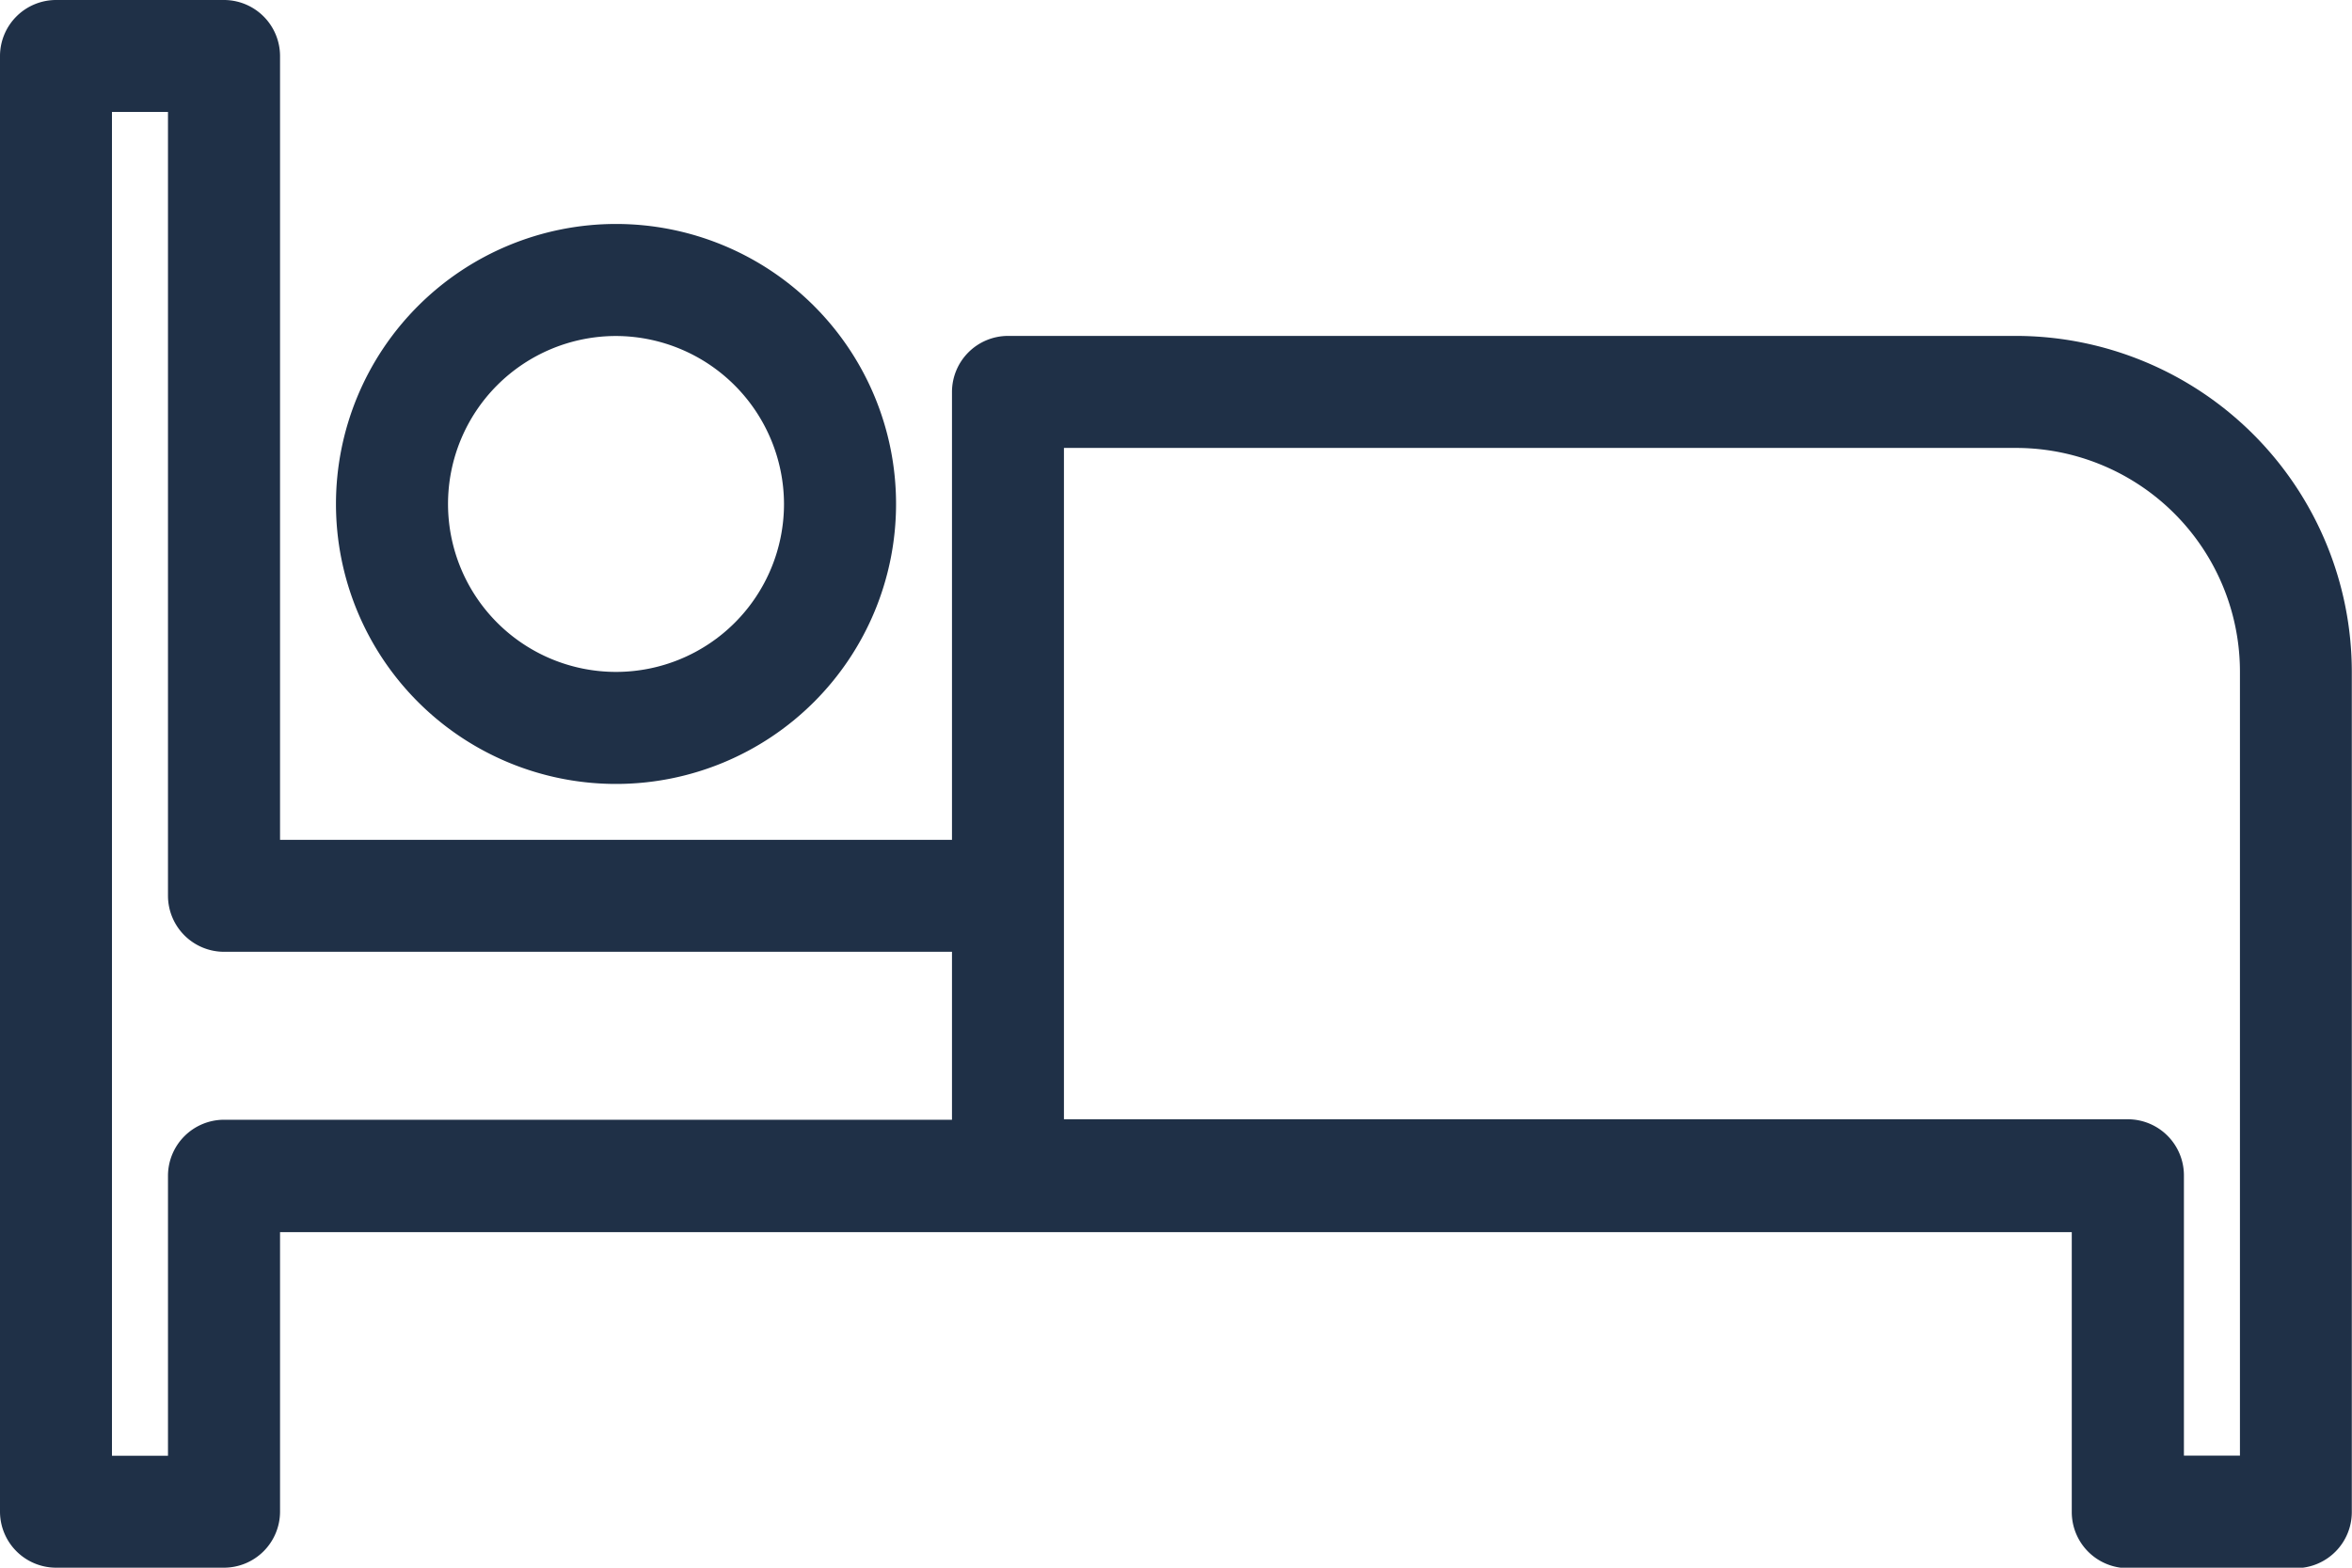
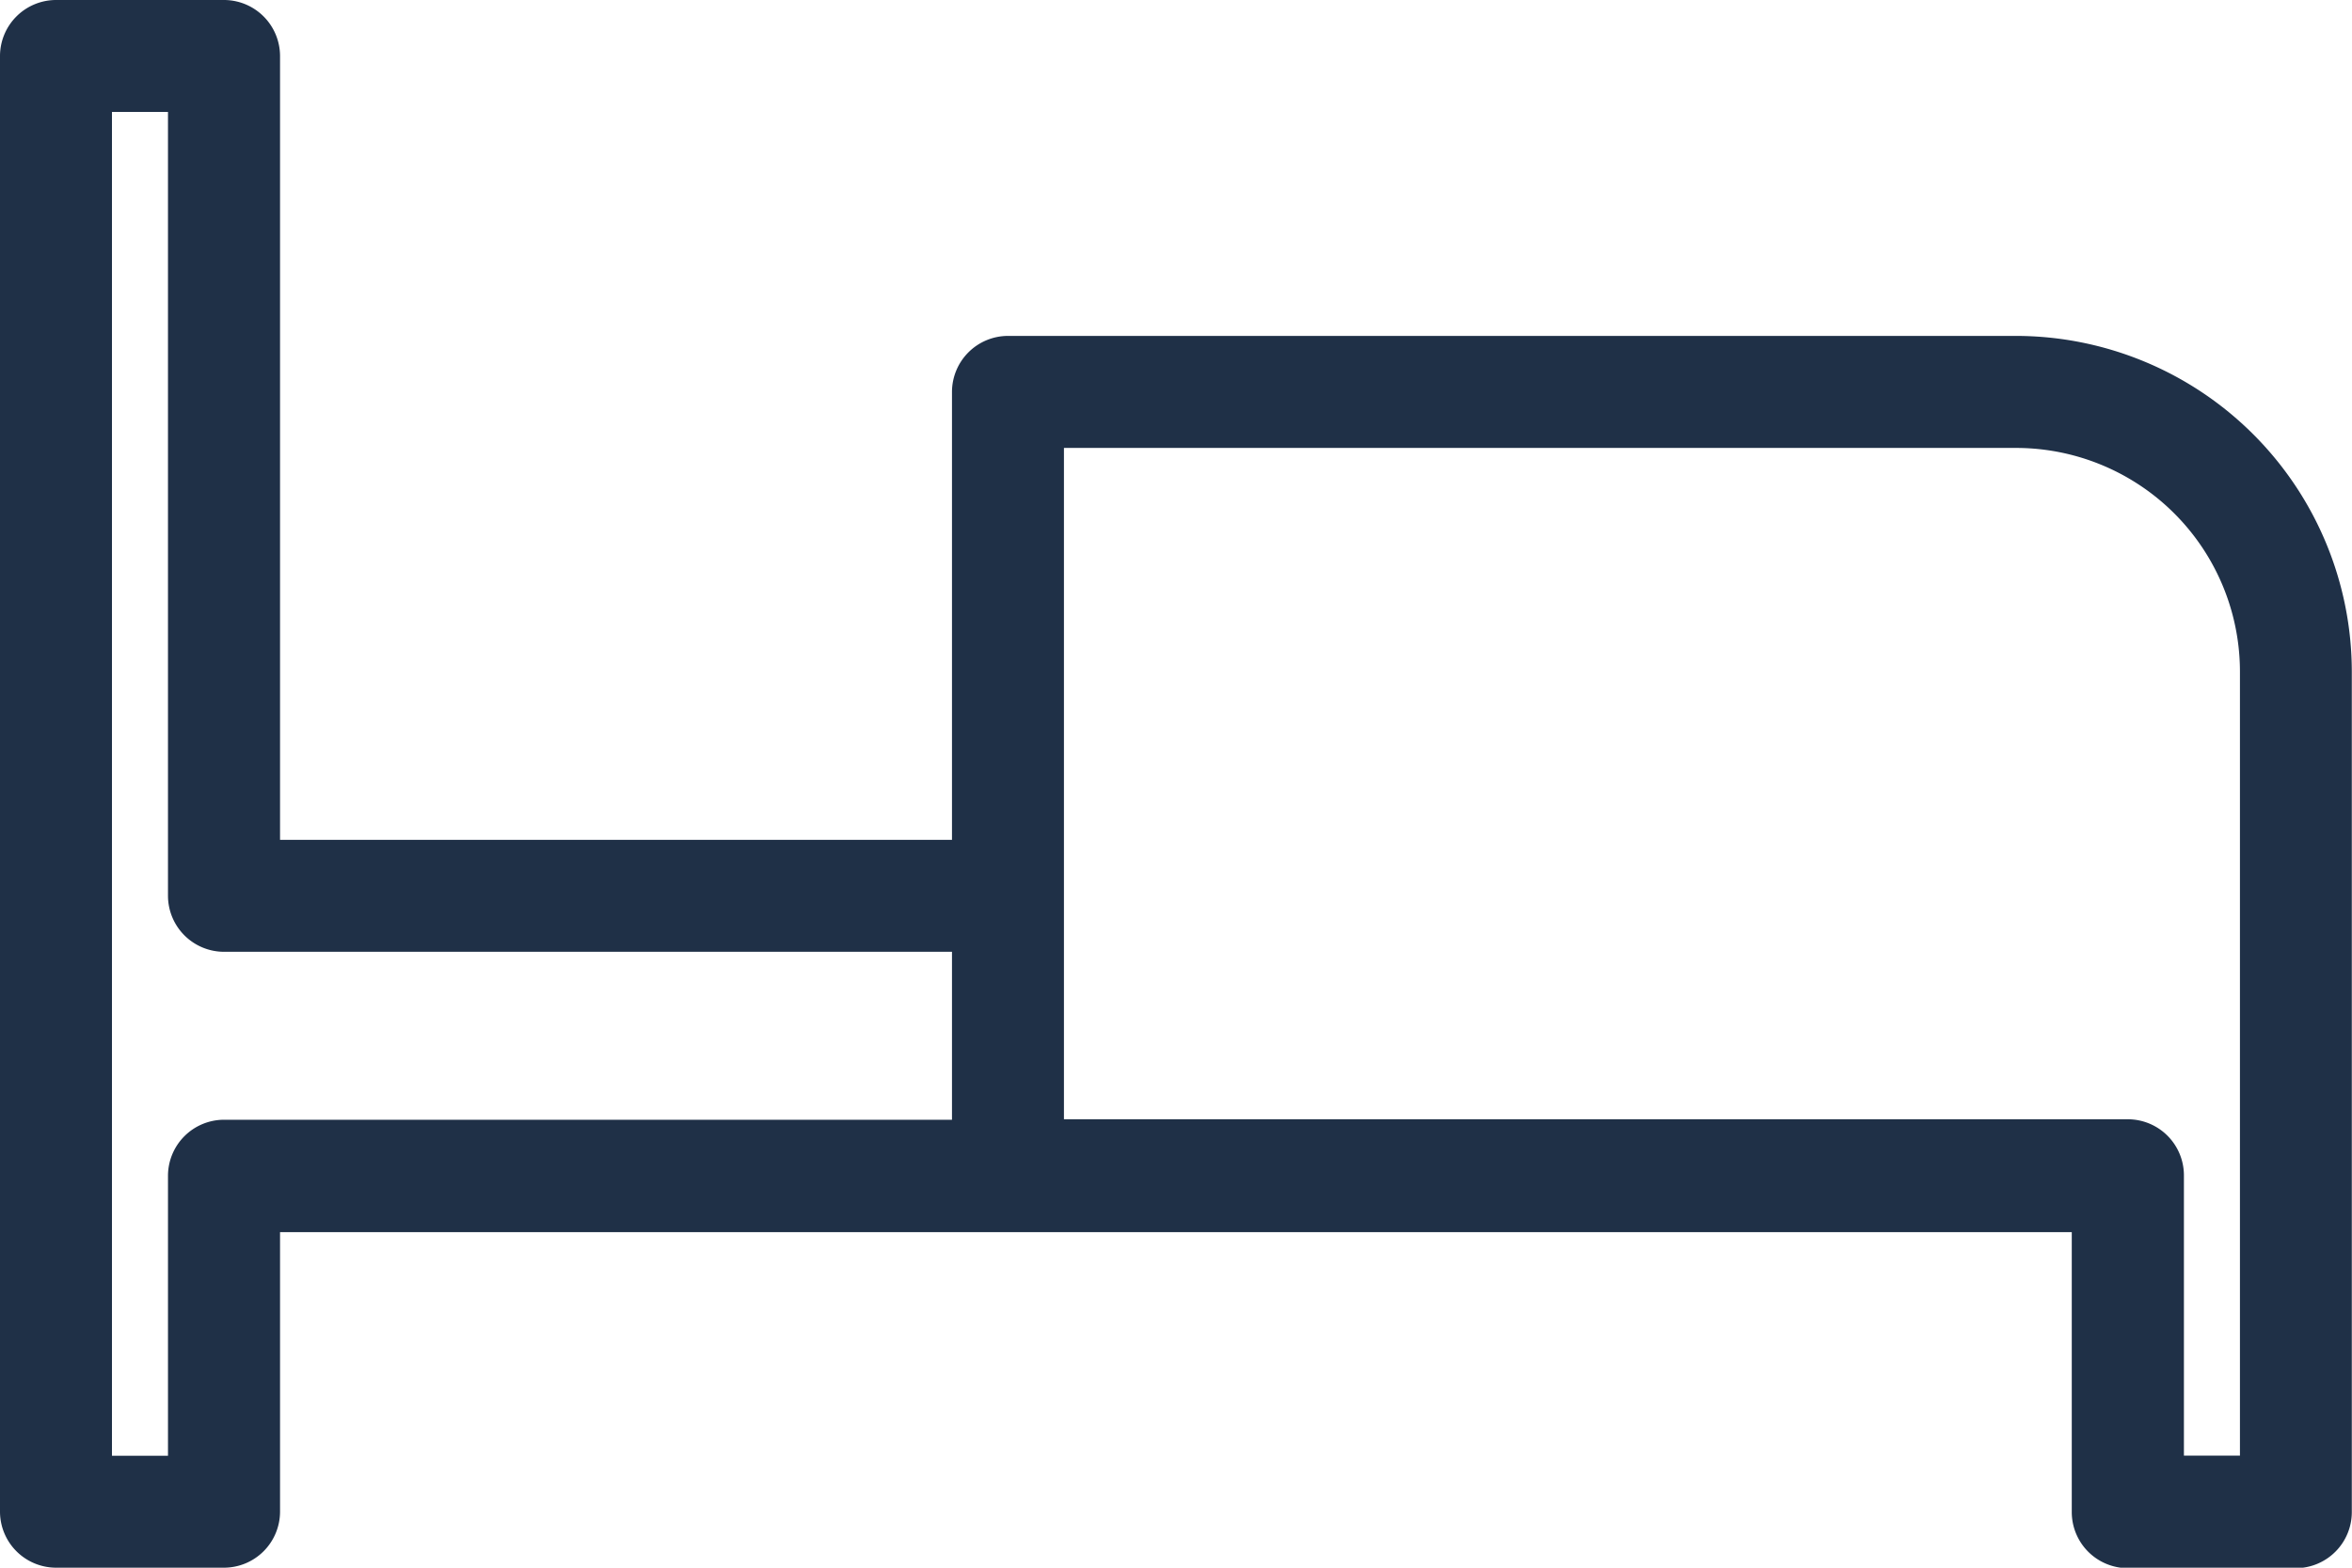
<svg xmlns="http://www.w3.org/2000/svg" id="hotel-bed" width="24.81" height="16.54" viewBox="0 0 24.81 16.54">
  <path id="Path_93" data-name="Path 93" d="M24.265,13.544H13.633a.592.592,0,0,0-.591.591v4.726H5.954v-8.27A.592.592,0,0,0,5.363,10H3.591A.592.592,0,0,0,3,10.591V25.949a.592.592,0,0,0,.591.591H5.363a.592.592,0,0,0,.591-.591V23h18.9v2.954a.592.592,0,0,0,.591.591h1.772a.592.592,0,0,0,.591-.591V17.088A3.547,3.547,0,0,0,24.265,13.544Zm-11.223,8.27H5.363a.592.592,0,0,0-.591.591v2.954H4.181V11.181h.591v8.27a.592.592,0,0,0,.591.591h7.679Zm13.586,3.544h-.591V22.4a.592.592,0,0,0-.591-.591H14.223V14.726H24.265a2.362,2.362,0,0,1,2.363,2.363Z" transform="translate(-3 -10)" fill="#1f3047" />
-   <path id="Path_94" data-name="Path 94" d="M9,16.954A2.954,2.954,0,1,0,11.954,14,2.955,2.955,0,0,0,9,16.954Zm4.726,0a1.772,1.772,0,1,1-1.772-1.772A1.777,1.777,0,0,1,13.726,16.954Z" transform="translate(-5.456 -11.637)" fill="#1f3047" />
</svg>